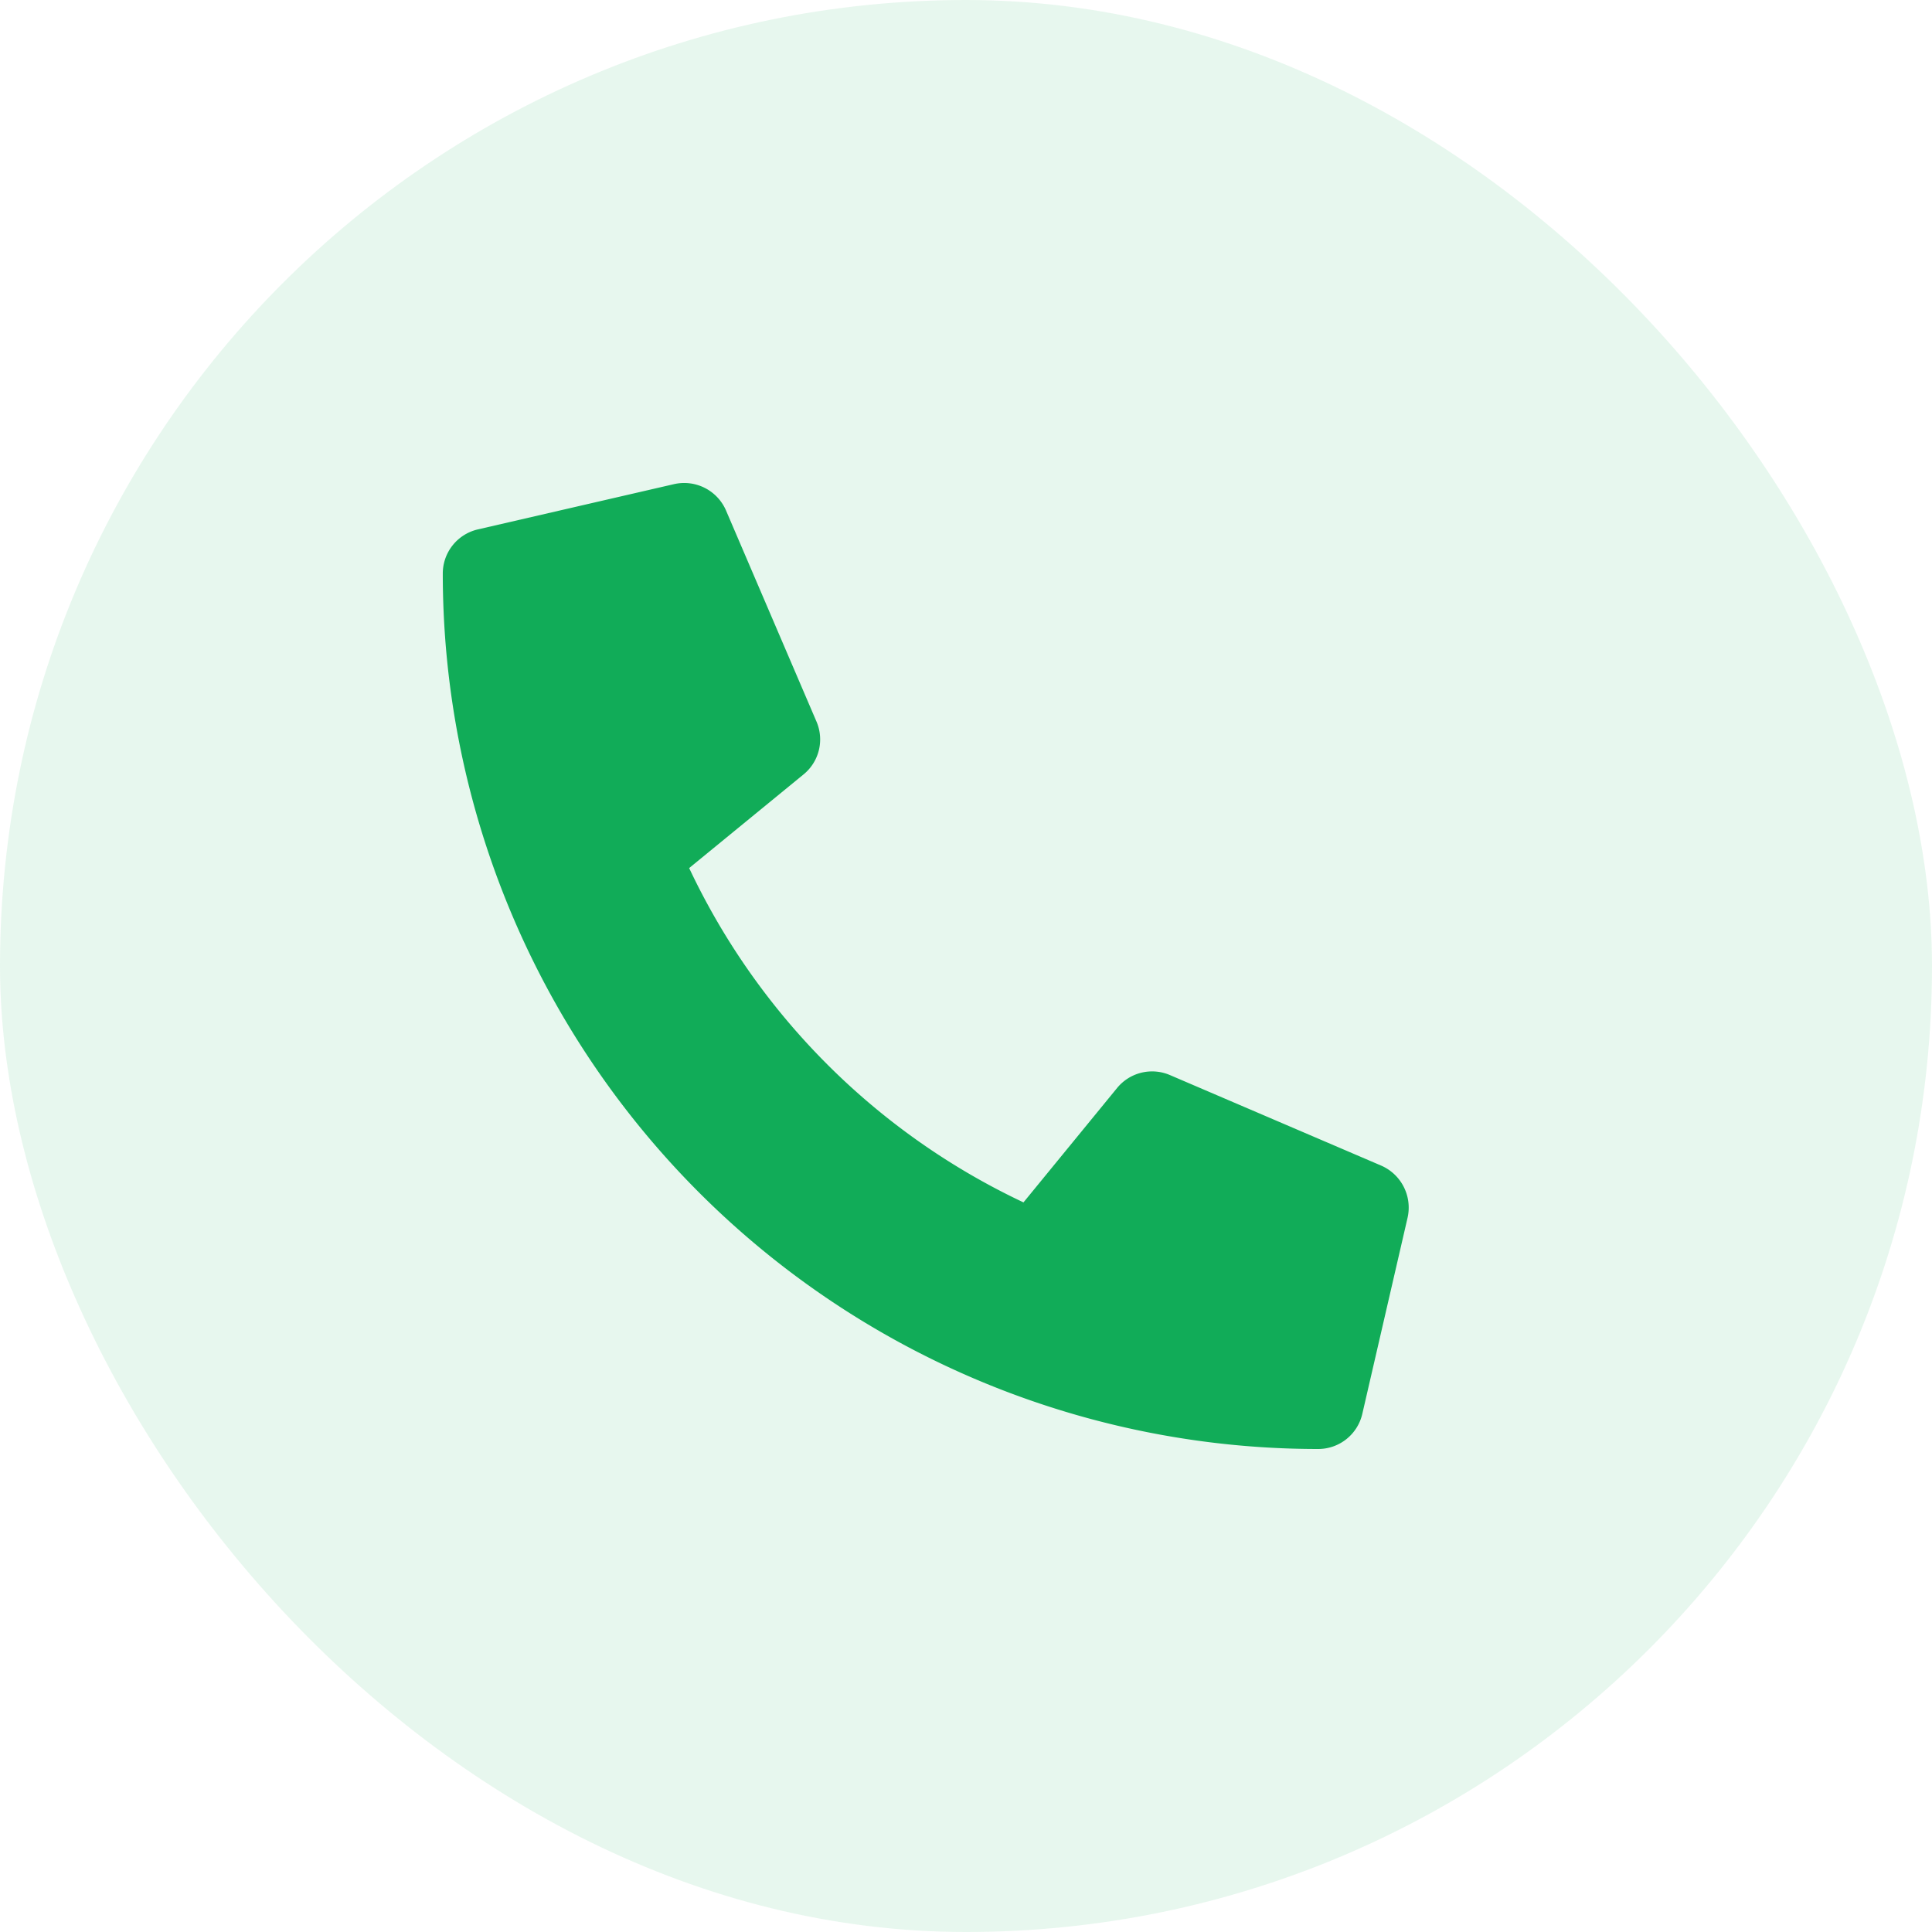
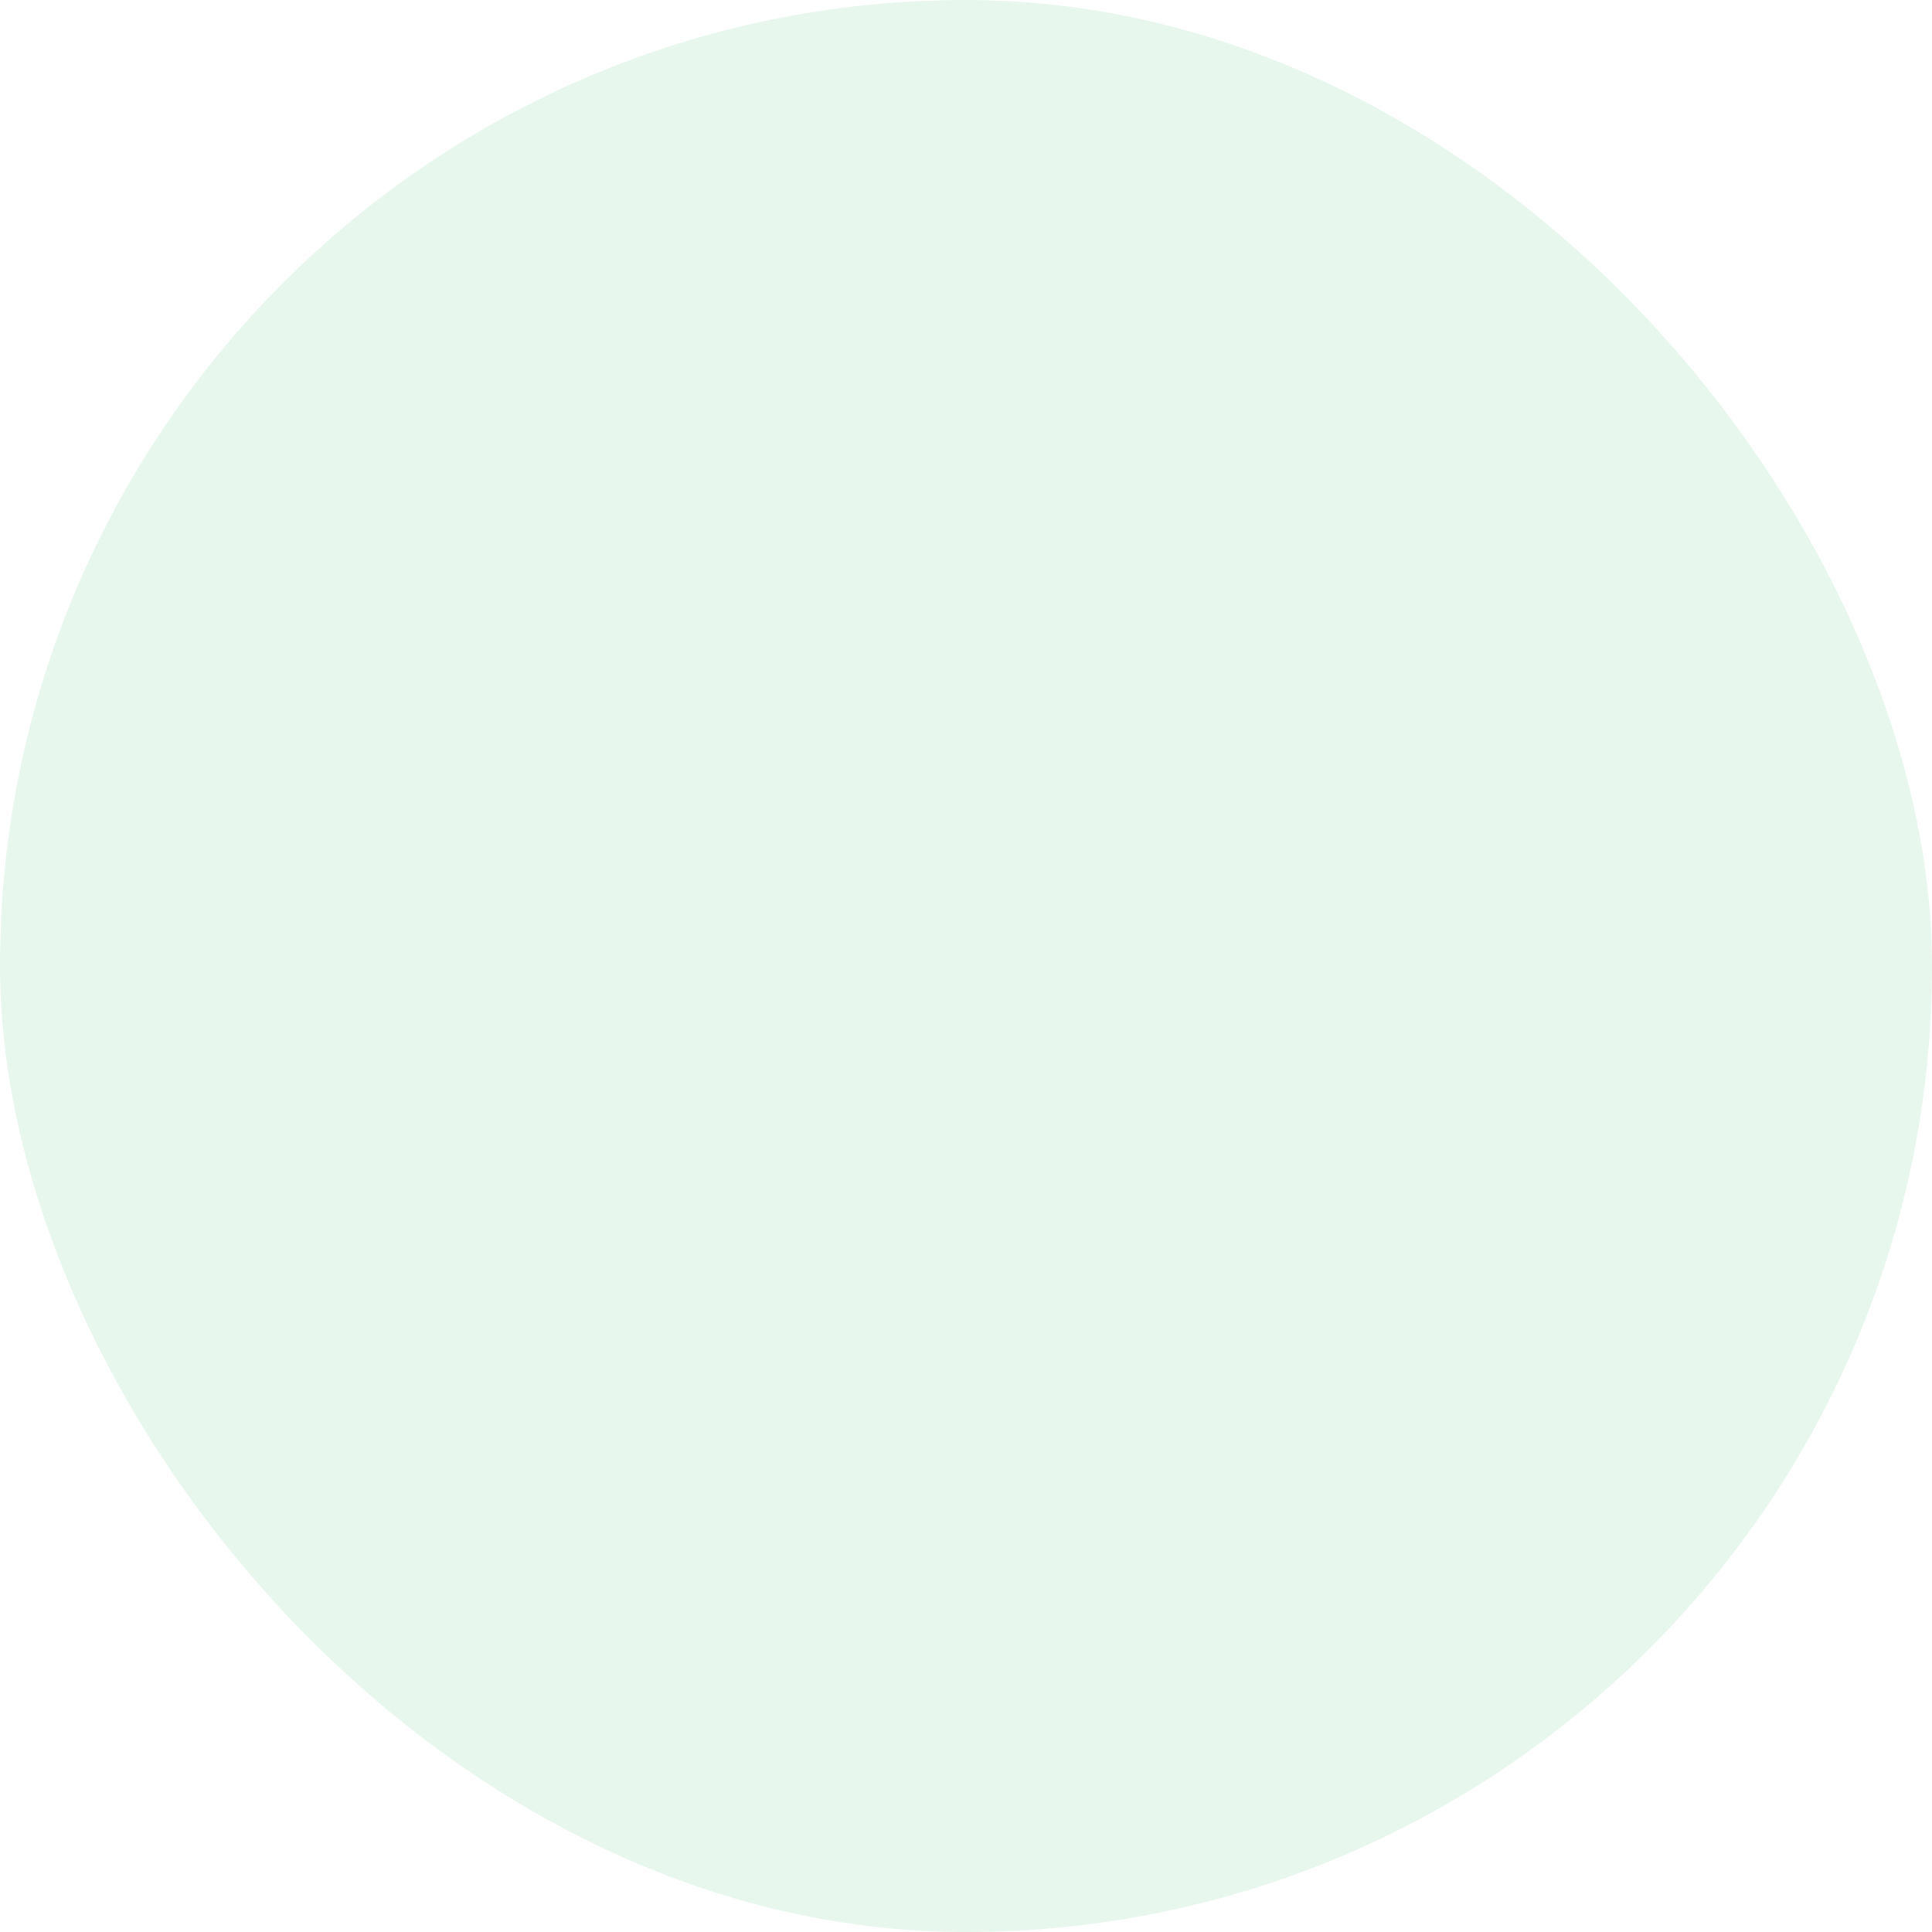
<svg xmlns="http://www.w3.org/2000/svg" width="48" height="48" viewBox="0 0 48 48">
  <g transform="translate(-1238 -16)">
    <rect width="48" height="48" rx="24" transform="translate(1238 16)" fill="#11ac58" opacity="0.1" />
-     <path d="M.871,1.153,5.746.028A1.132,1.132,0,0,1,7.035.679l2.25,5.25a1.122,1.122,0,0,1-.323,1.312L6.121,9.567a17.372,17.372,0,0,0,8.306,8.306l2.325-2.841a1.124,1.124,0,0,1,1.312-.323l5.25,2.25a1.138,1.138,0,0,1,.656,1.294l-1.125,4.875a1.125,1.125,0,0,1-1.1.872A21.747,21.747,0,0,1,0,2.25,1.124,1.124,0,0,1,.871,1.153Z" transform="translate(1249.001 28)" fill="#11ac58" />
  </g>
</svg>